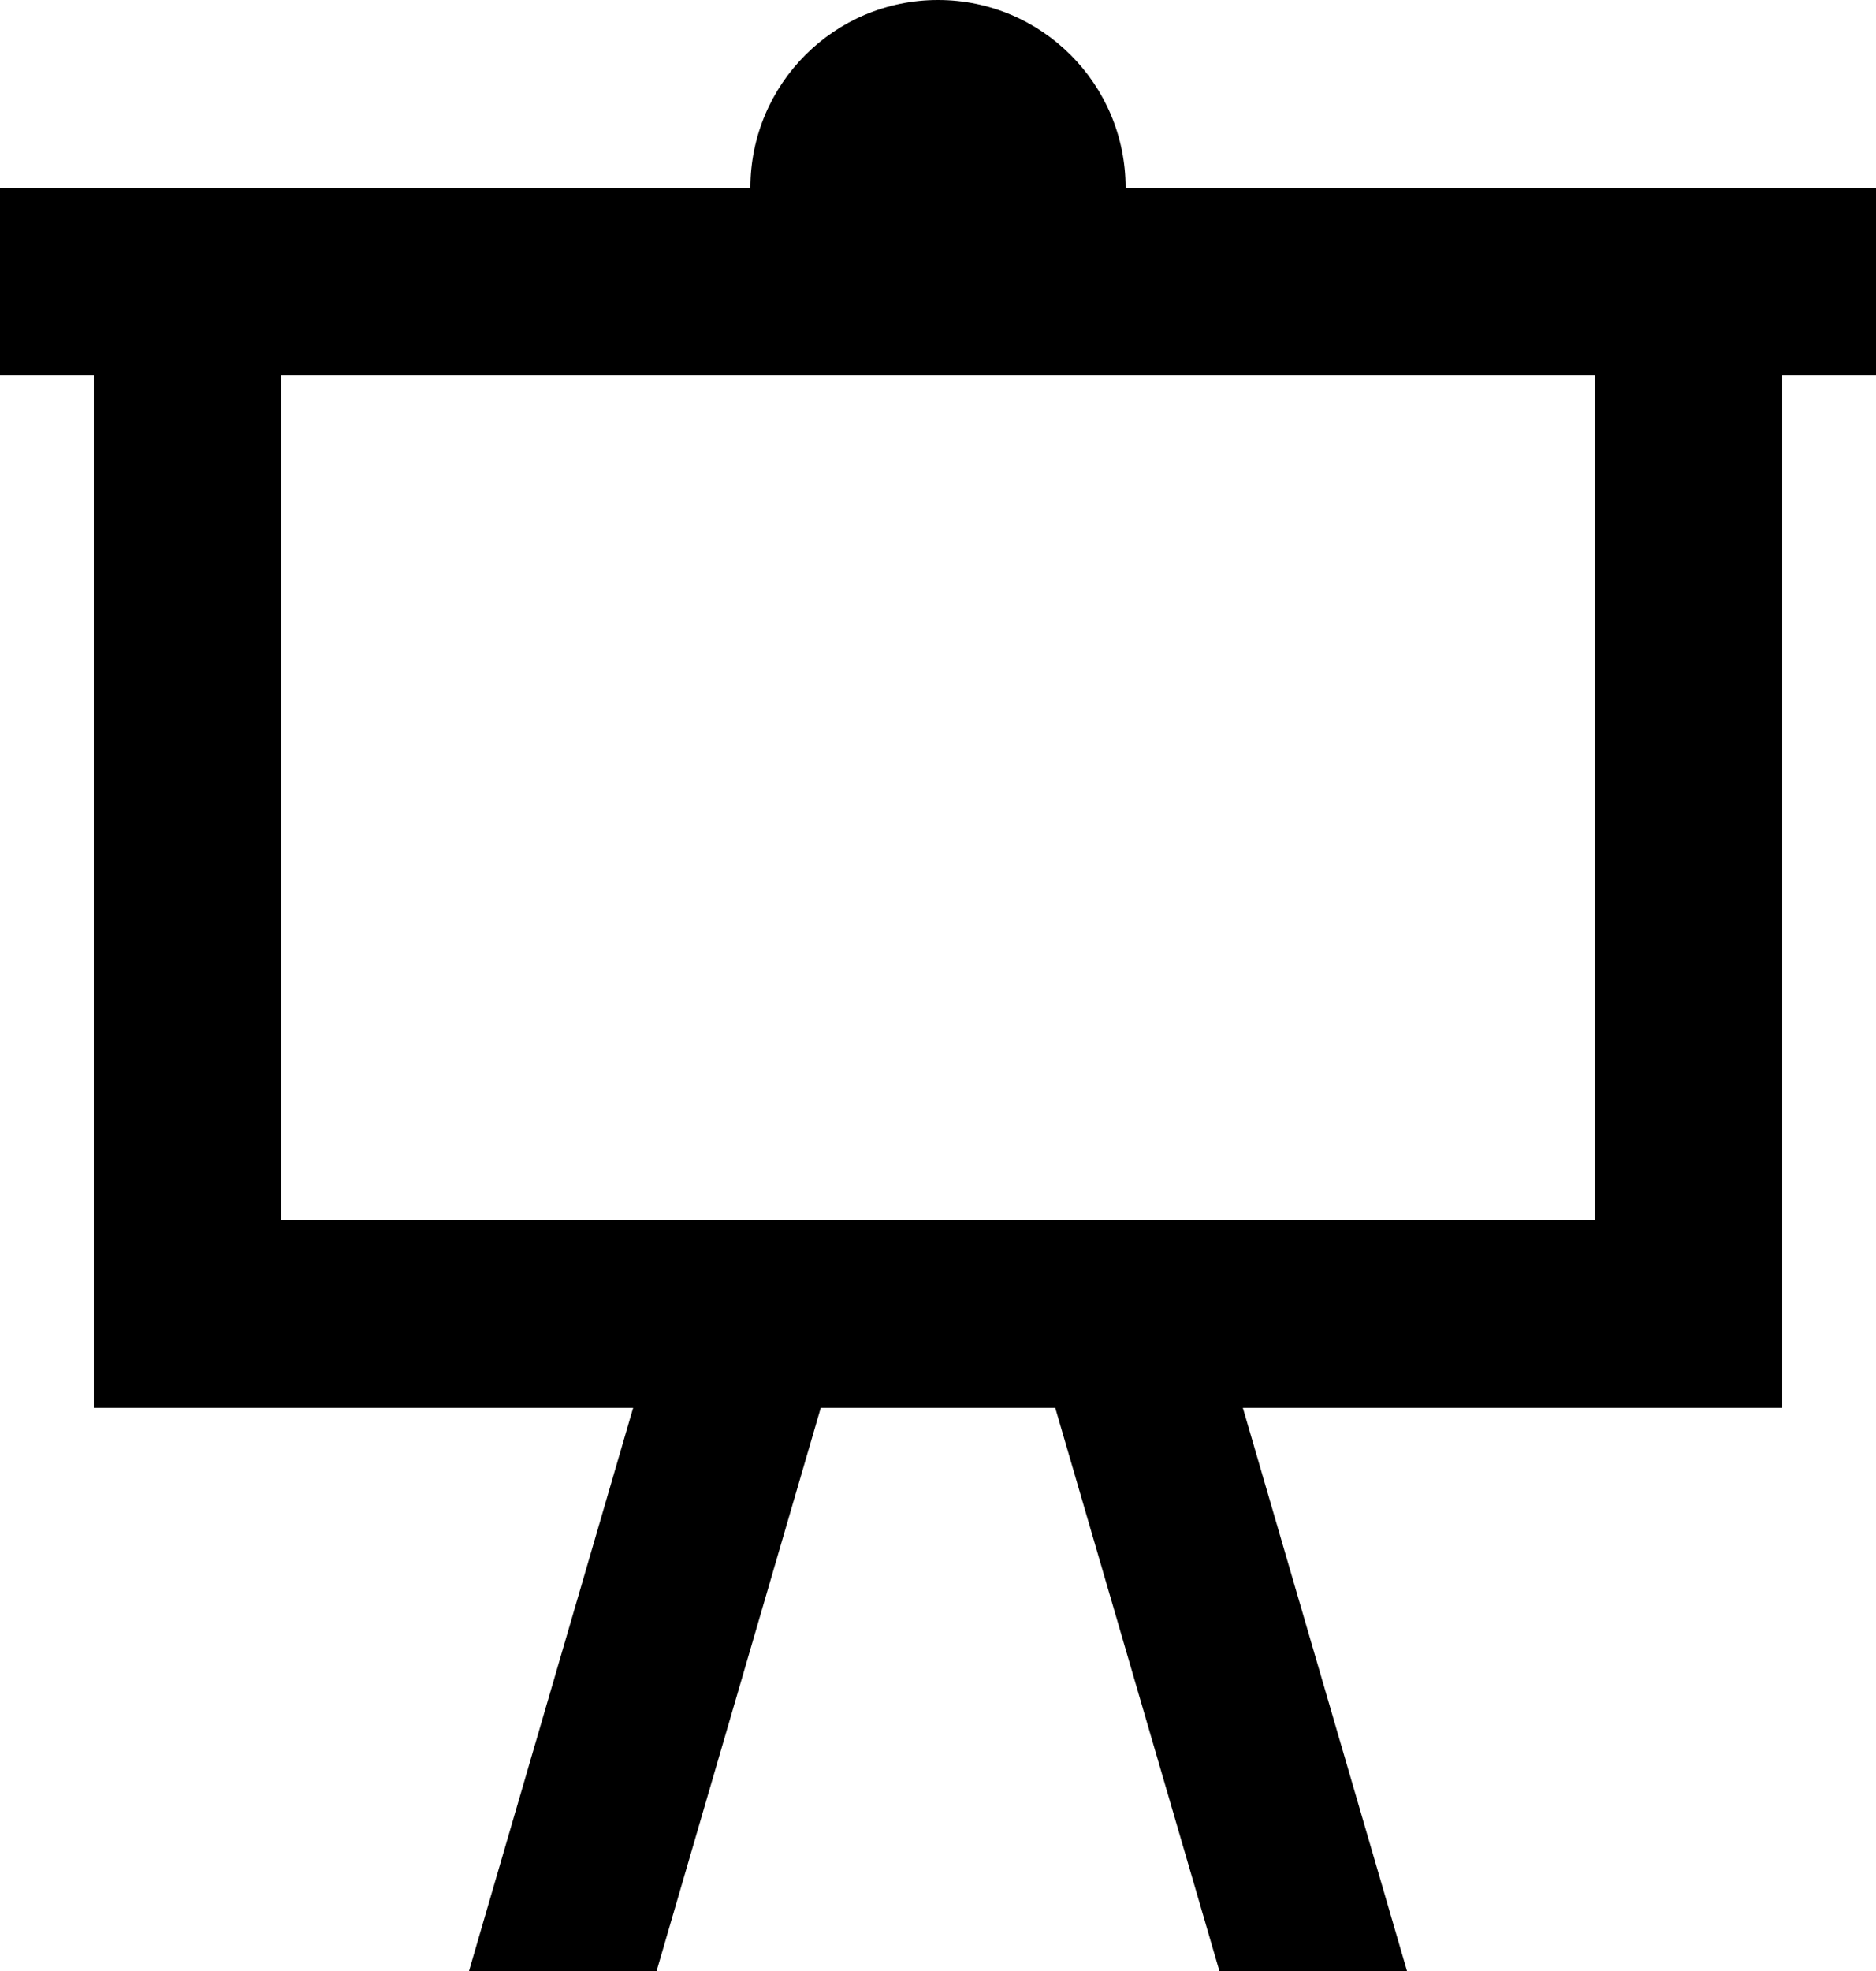
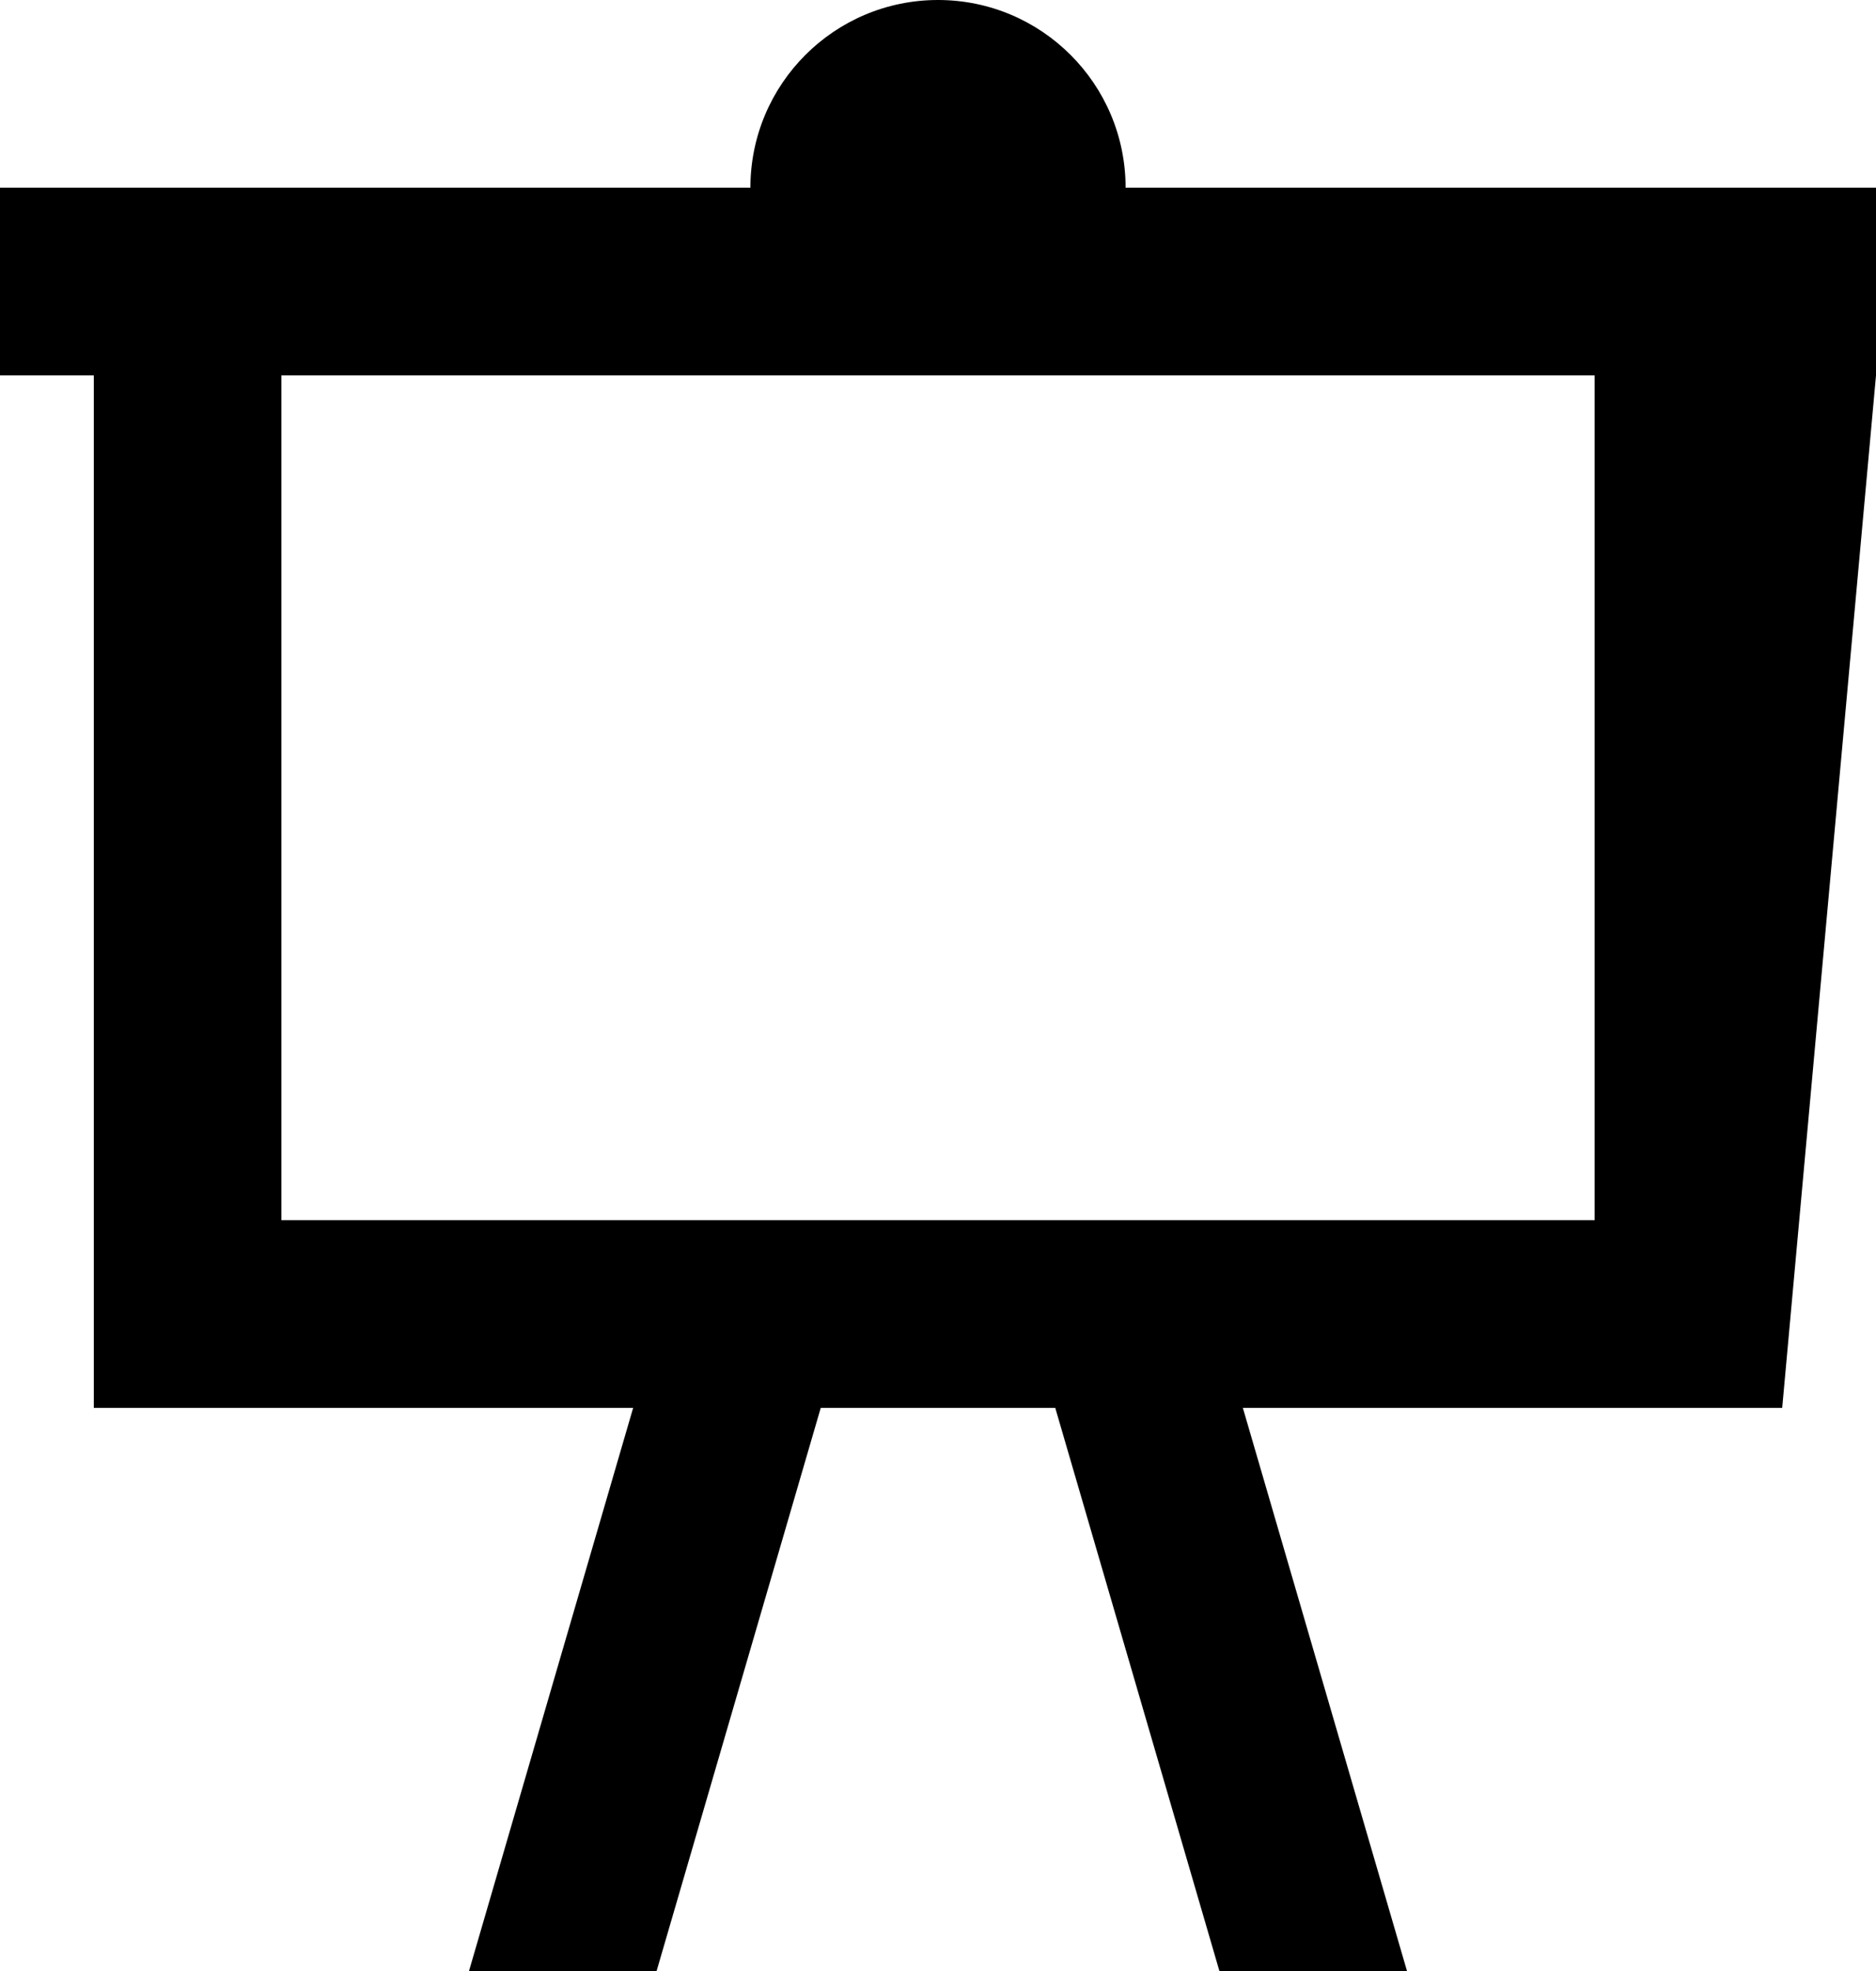
<svg xmlns="http://www.w3.org/2000/svg" width="40px" height="42px" viewBox="0 0 40 42" version="1.1">
  <title>board</title>
  <desc>Created with Sketch.</desc>
  <g id="Page-1" stroke="none" stroke-width="1" fill="none" fill-rule="evenodd">
-     <path d="M0,4 L16,4 C16,1.791 17.791,4.4408921e-16 20,0 C22.209,0 24,1.791 24,4 L40,4 L40,8 L38,8 L38,30 L26.5,30 L30,42 L26,42 L22.5,30 L17.5,30 L14,42 L10,42 L13.5,30 L2,30 L2,8 L0,8 L0,4 Z M6,8 L6,26 L34,26 L34,8 L6,8 Z" id="board" fill="#000000" fill-rule="nonzero" />
+     <path d="M0,4 L16,4 C16,1.791 17.791,4.4408921e-16 20,0 C22.209,0 24,1.791 24,4 L40,4 L40,8 L38,30 L26.5,30 L30,42 L26,42 L22.5,30 L17.5,30 L14,42 L10,42 L13.5,30 L2,30 L2,8 L0,8 L0,4 Z M6,8 L6,26 L34,26 L34,8 L6,8 Z" id="board" fill="#000000" fill-rule="nonzero" />
  </g>
</svg>